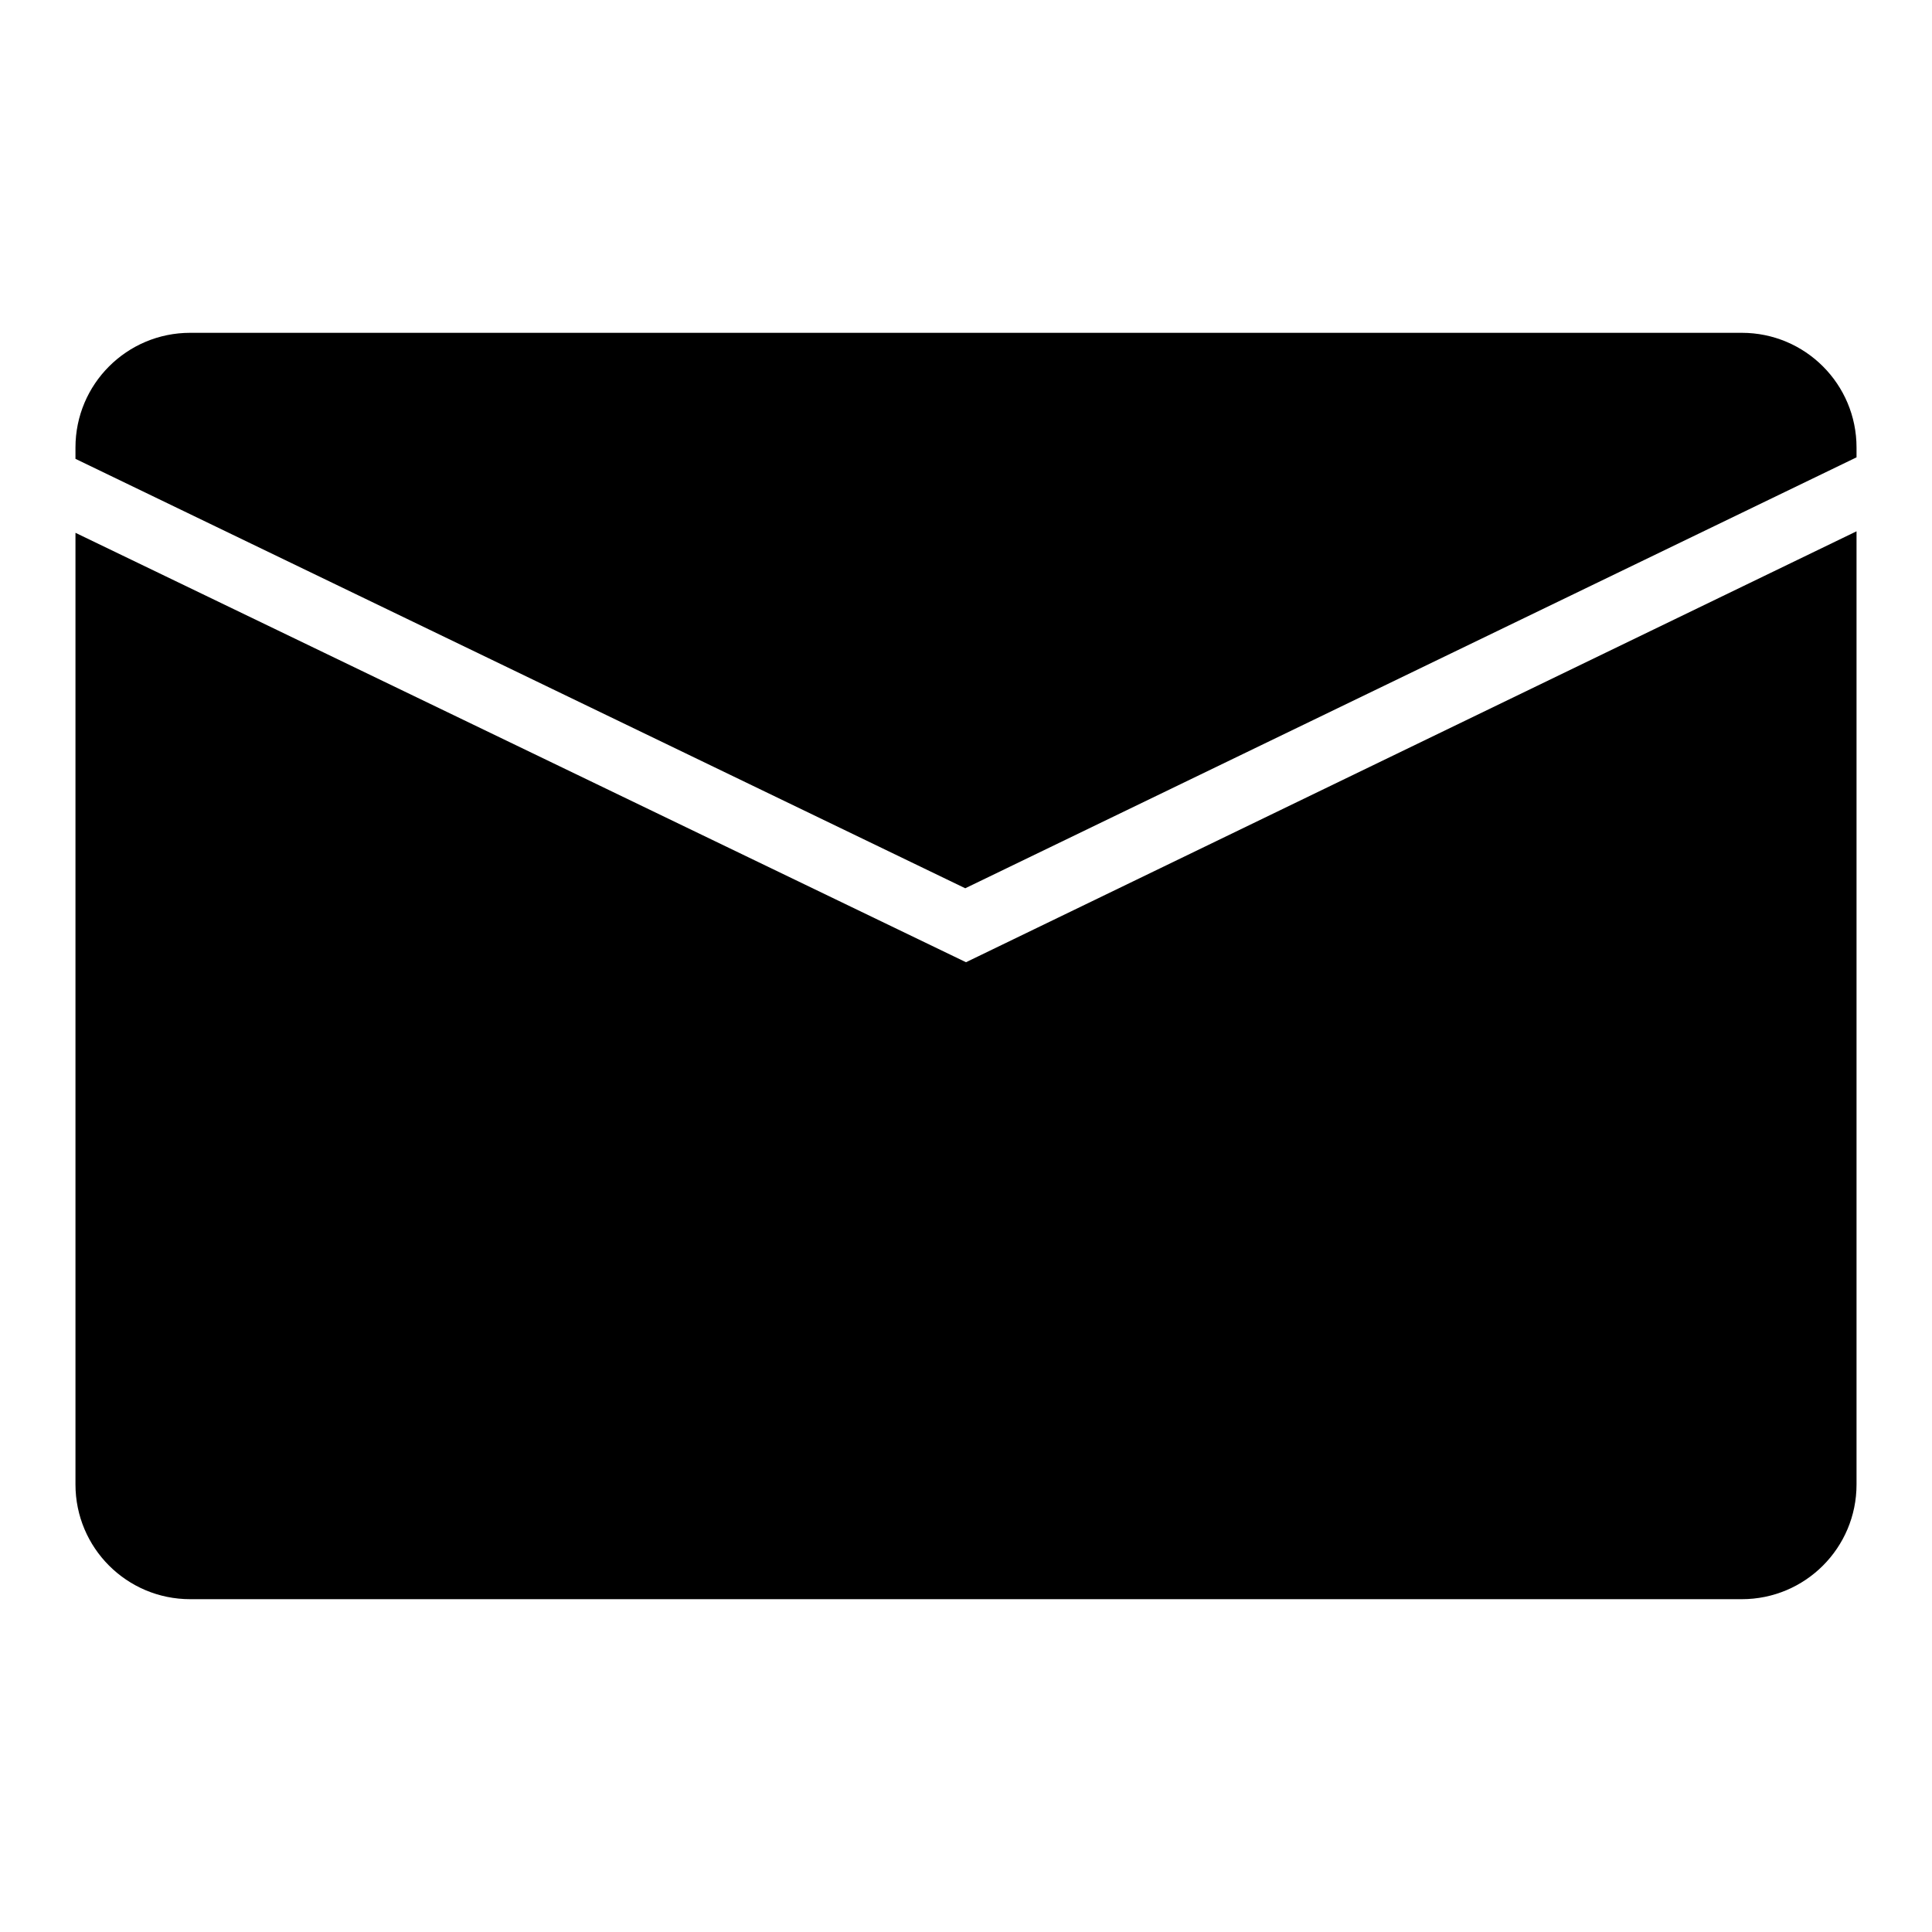
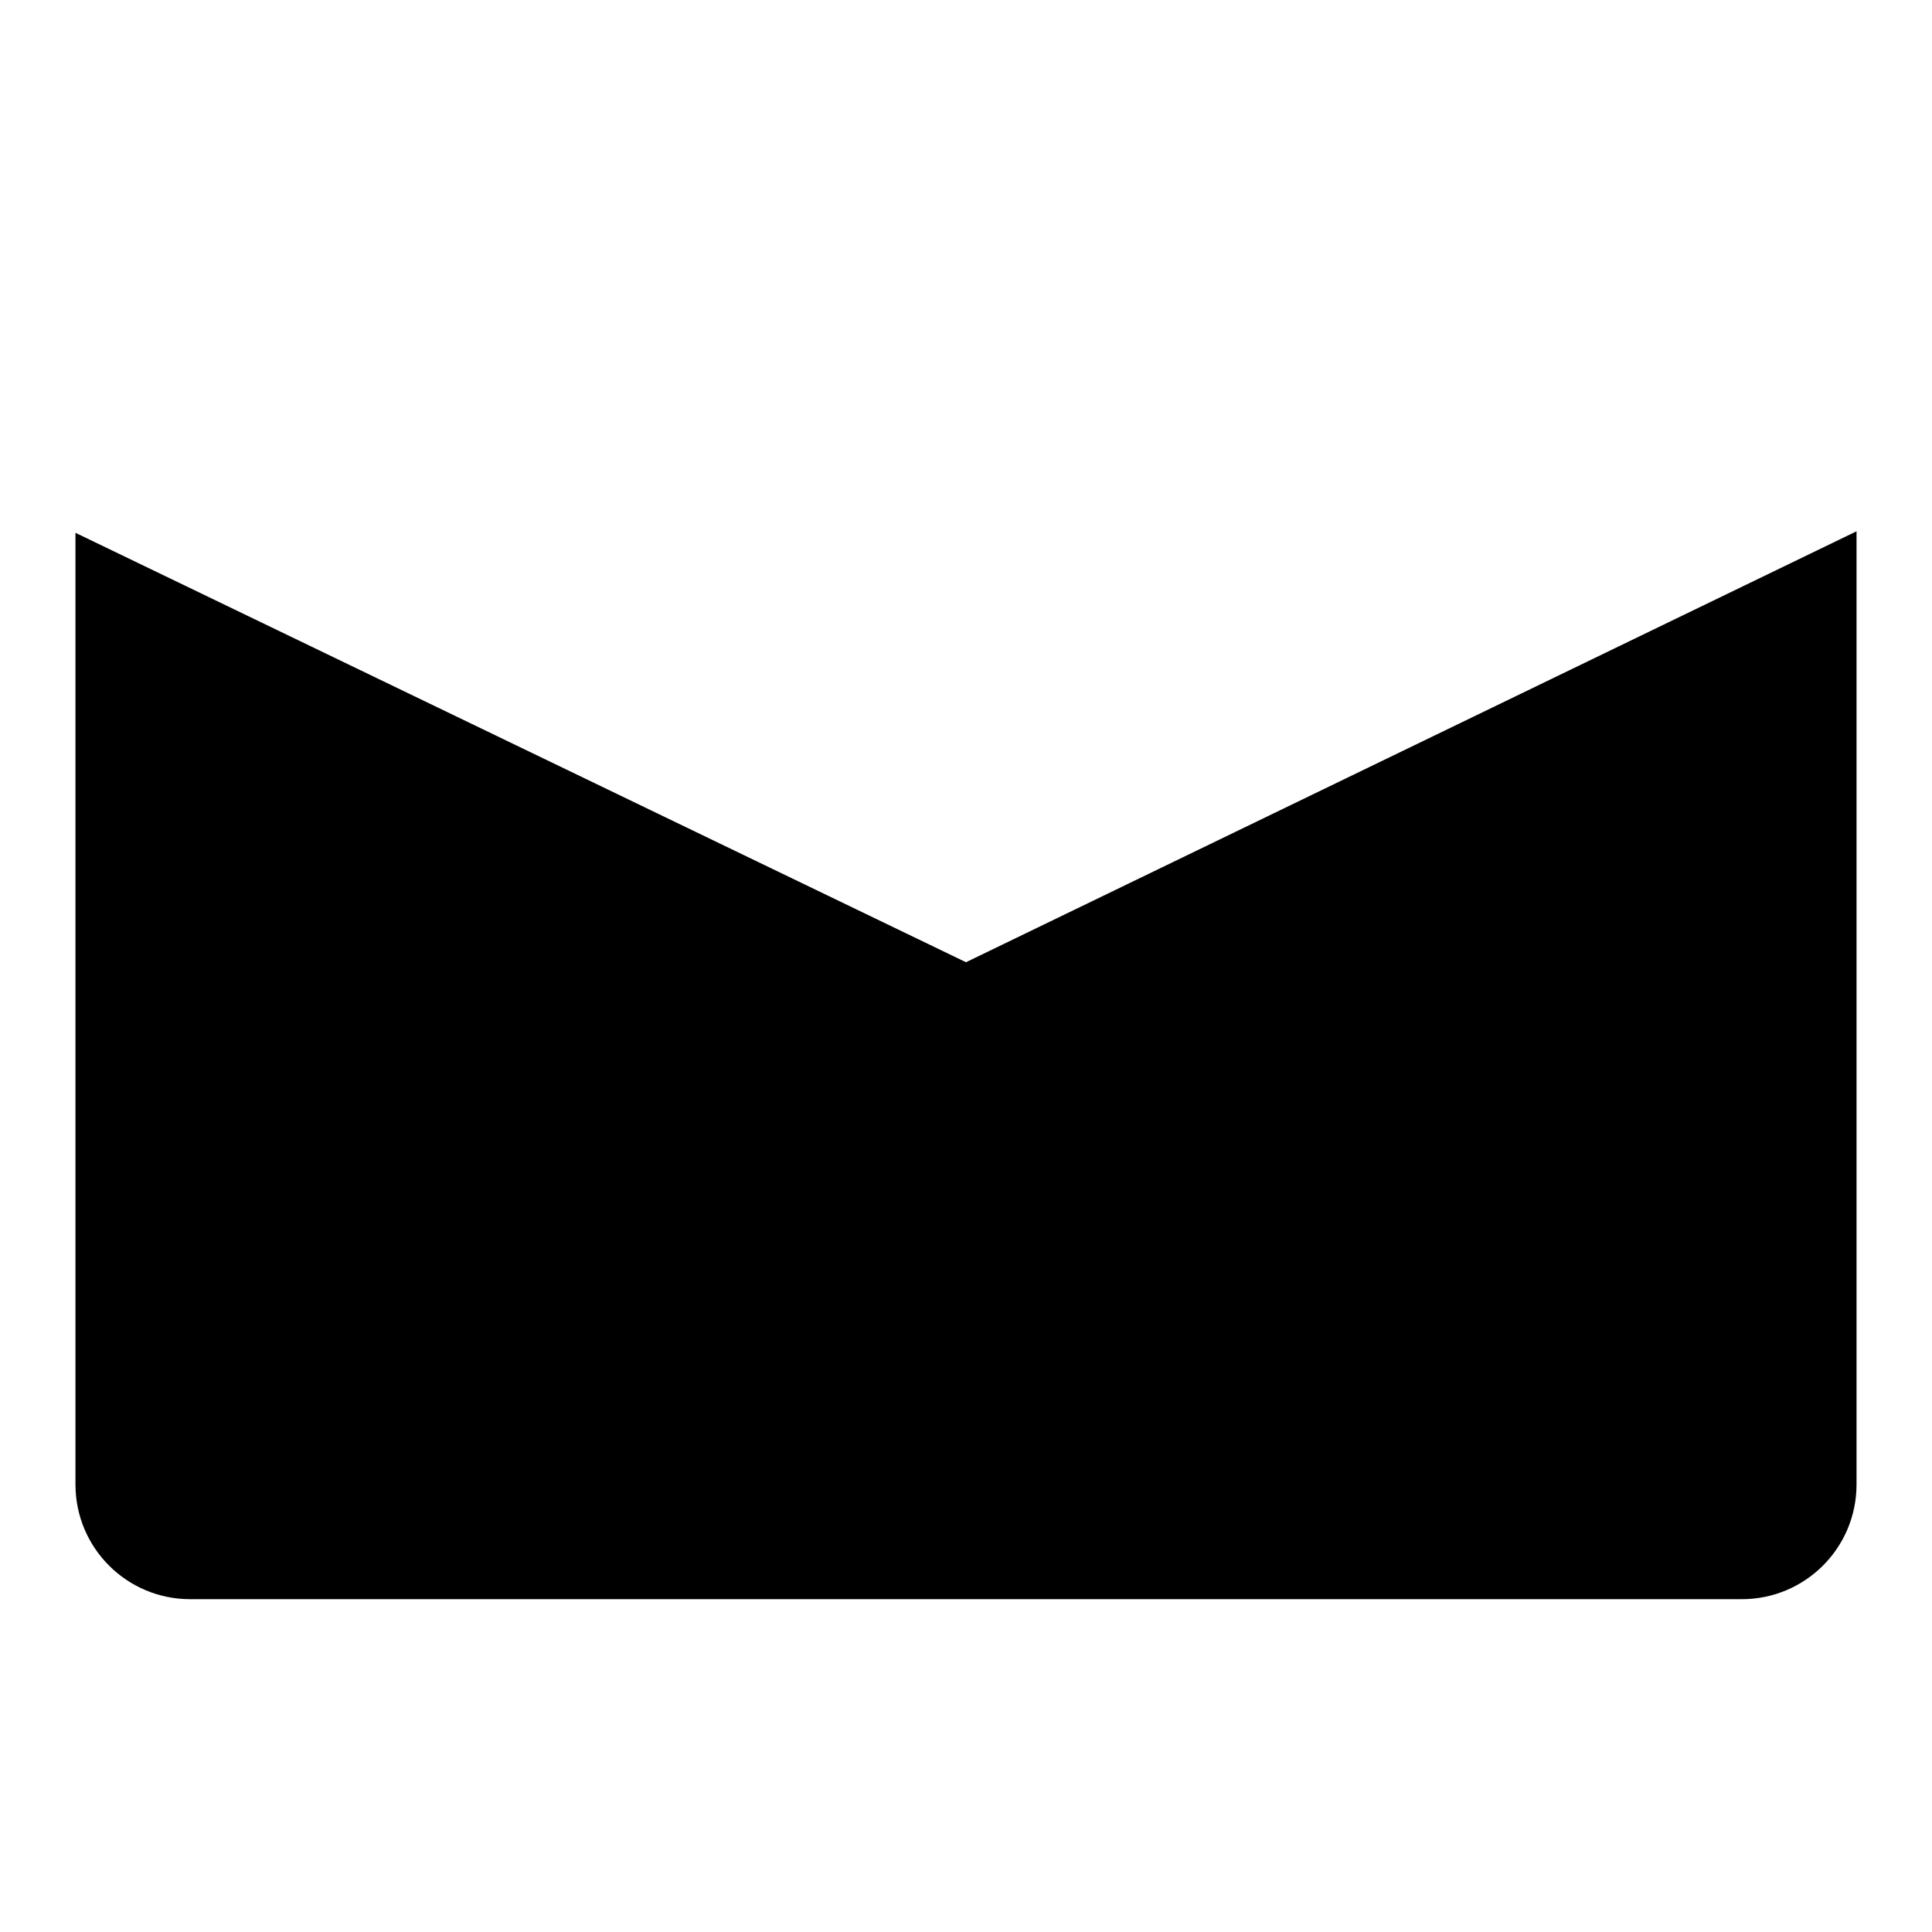
<svg xmlns="http://www.w3.org/2000/svg" version="1.1" x="0px" y="0px" viewBox="0 0 256 256" enable-background="new 0 0 256 256" xml:space="preserve">
  <g>
    <g>
-       <path fill="#000000" d="M127.9,117.7L246,60.6v-1.3c0-8.4-6.8-15.2-15.2-15.2H25.2c-8.4,0-15.2,6.8-15.2,15.2v1.5L127.9,117.7z" />
      <path fill="#000000" d="M128,127.5L128,127.5L10,70.6v126.1c0,8.4,6.8,15.2,15.2,15.2h205.6c8.4,0,15.2-6.8,15.2-15.2V70.4L128,127.5z" />
    </g>
  </g>
</svg>